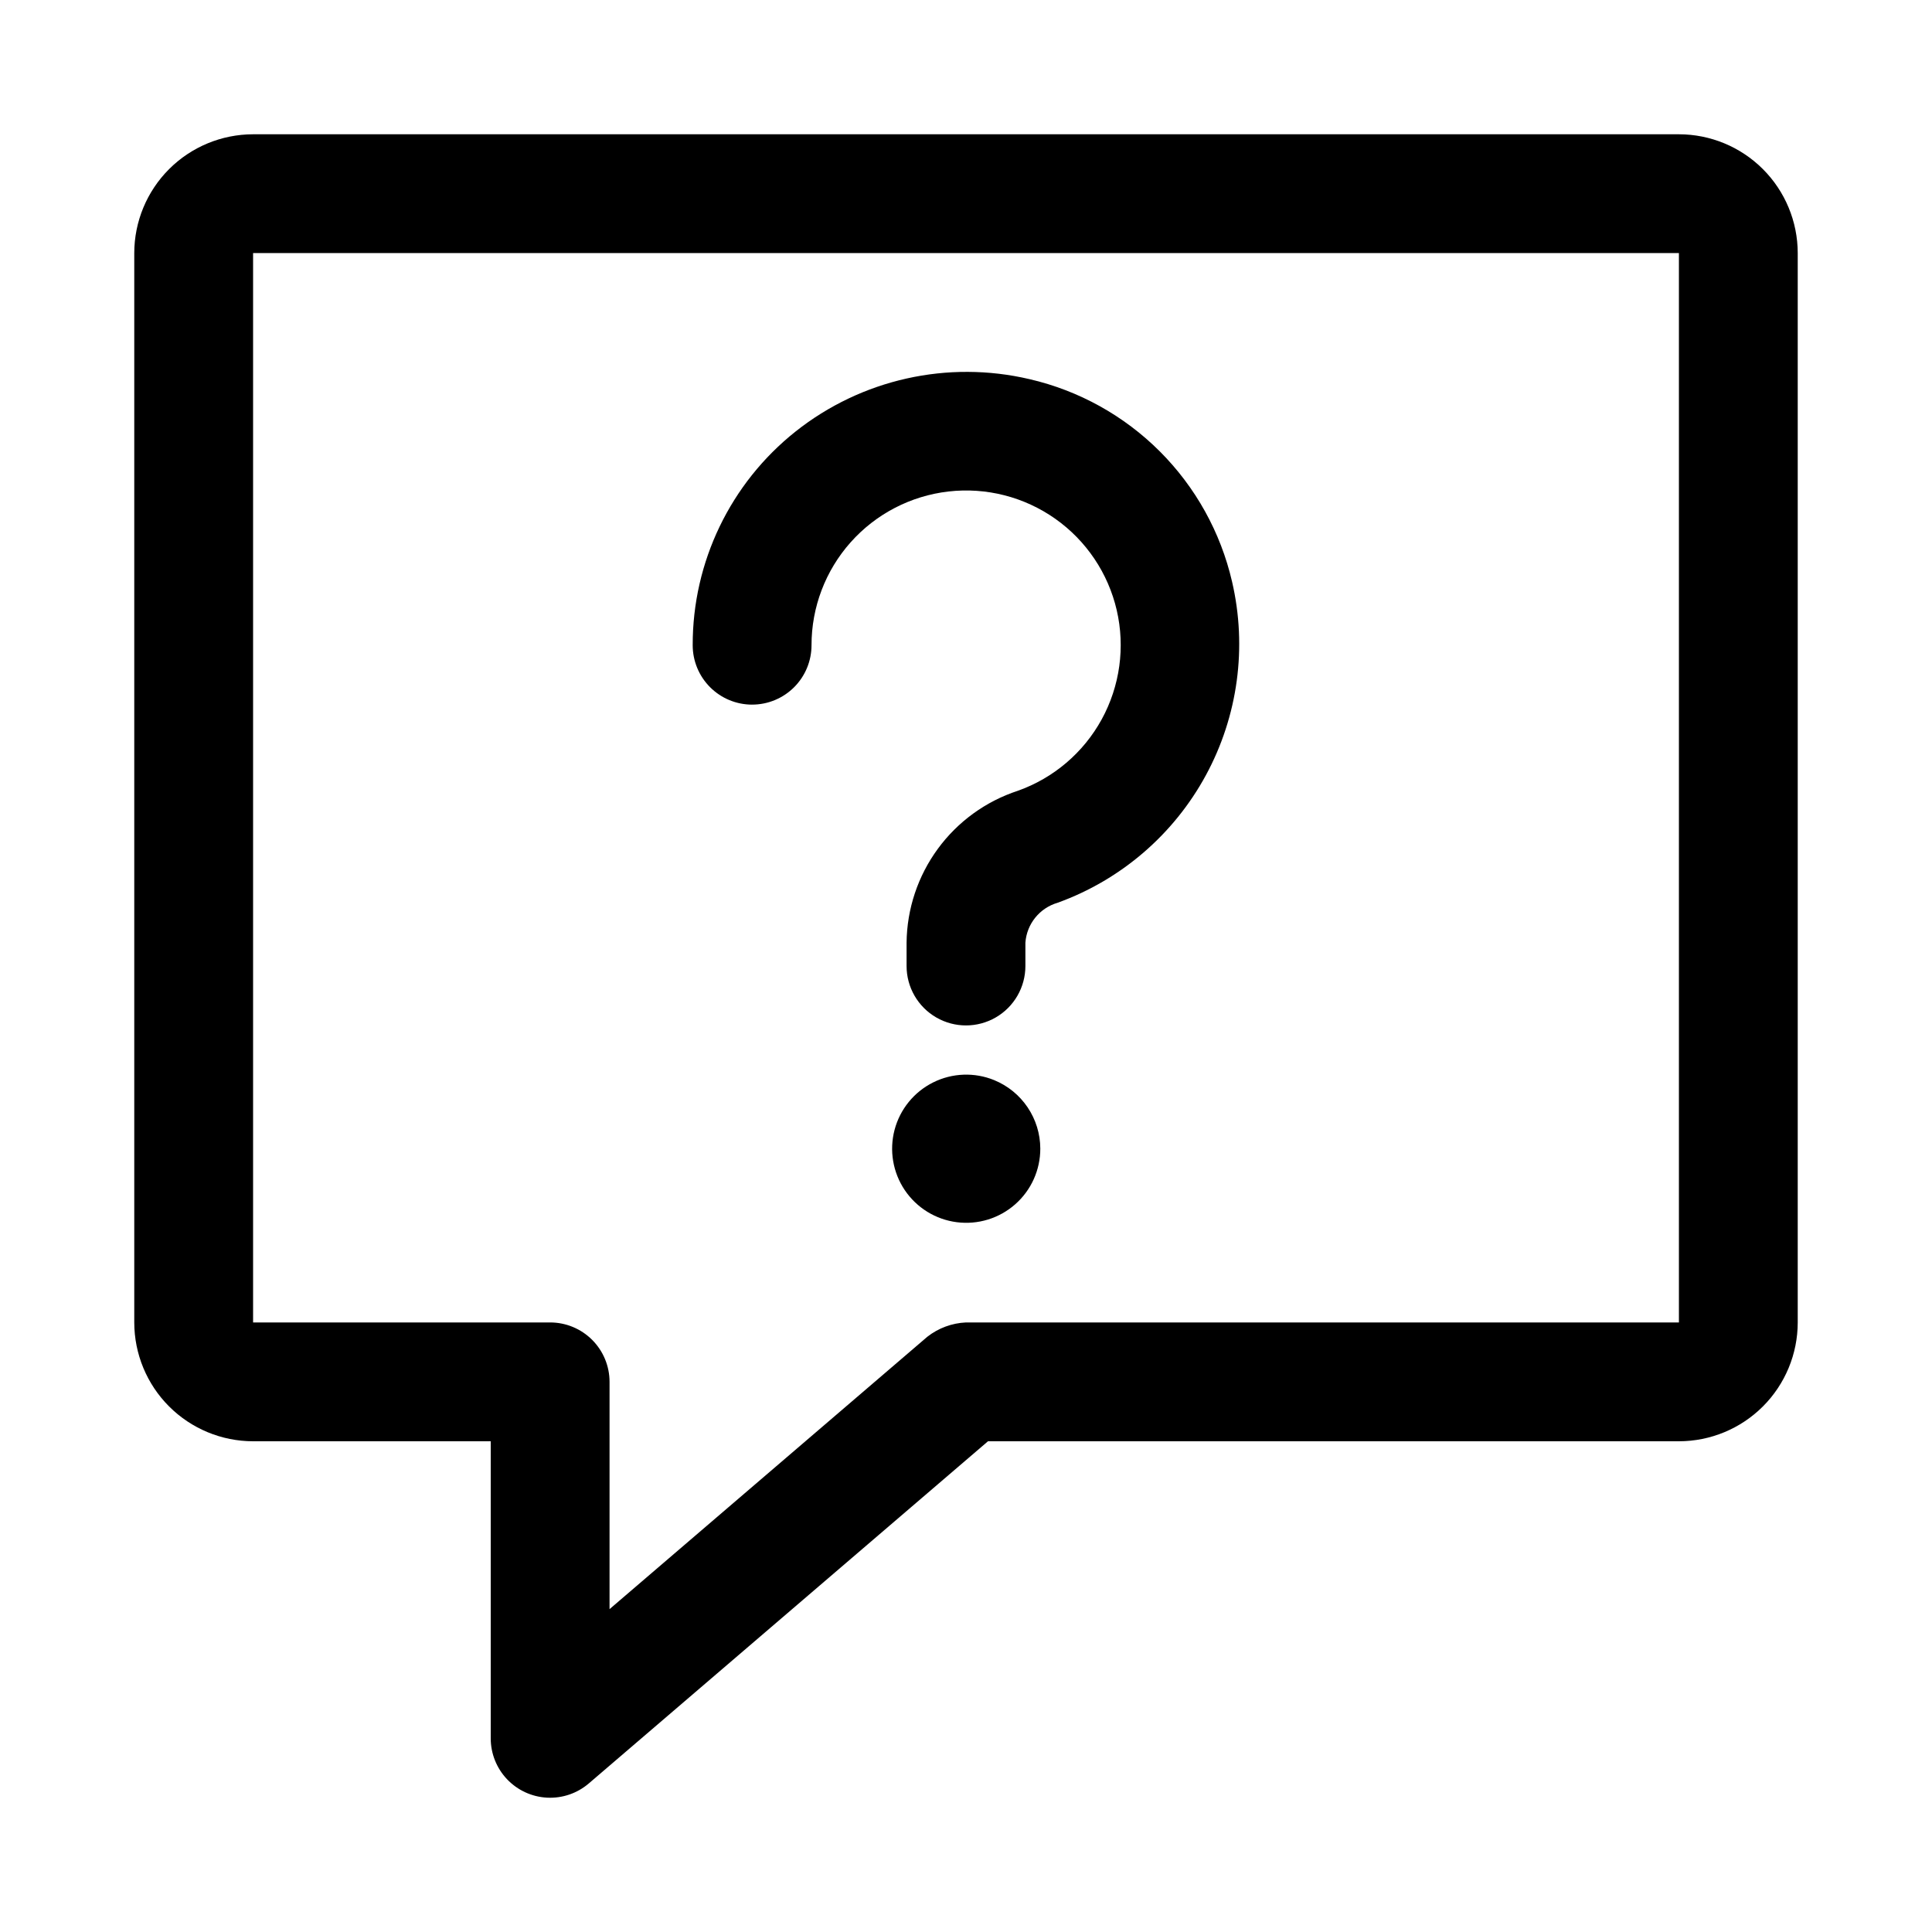
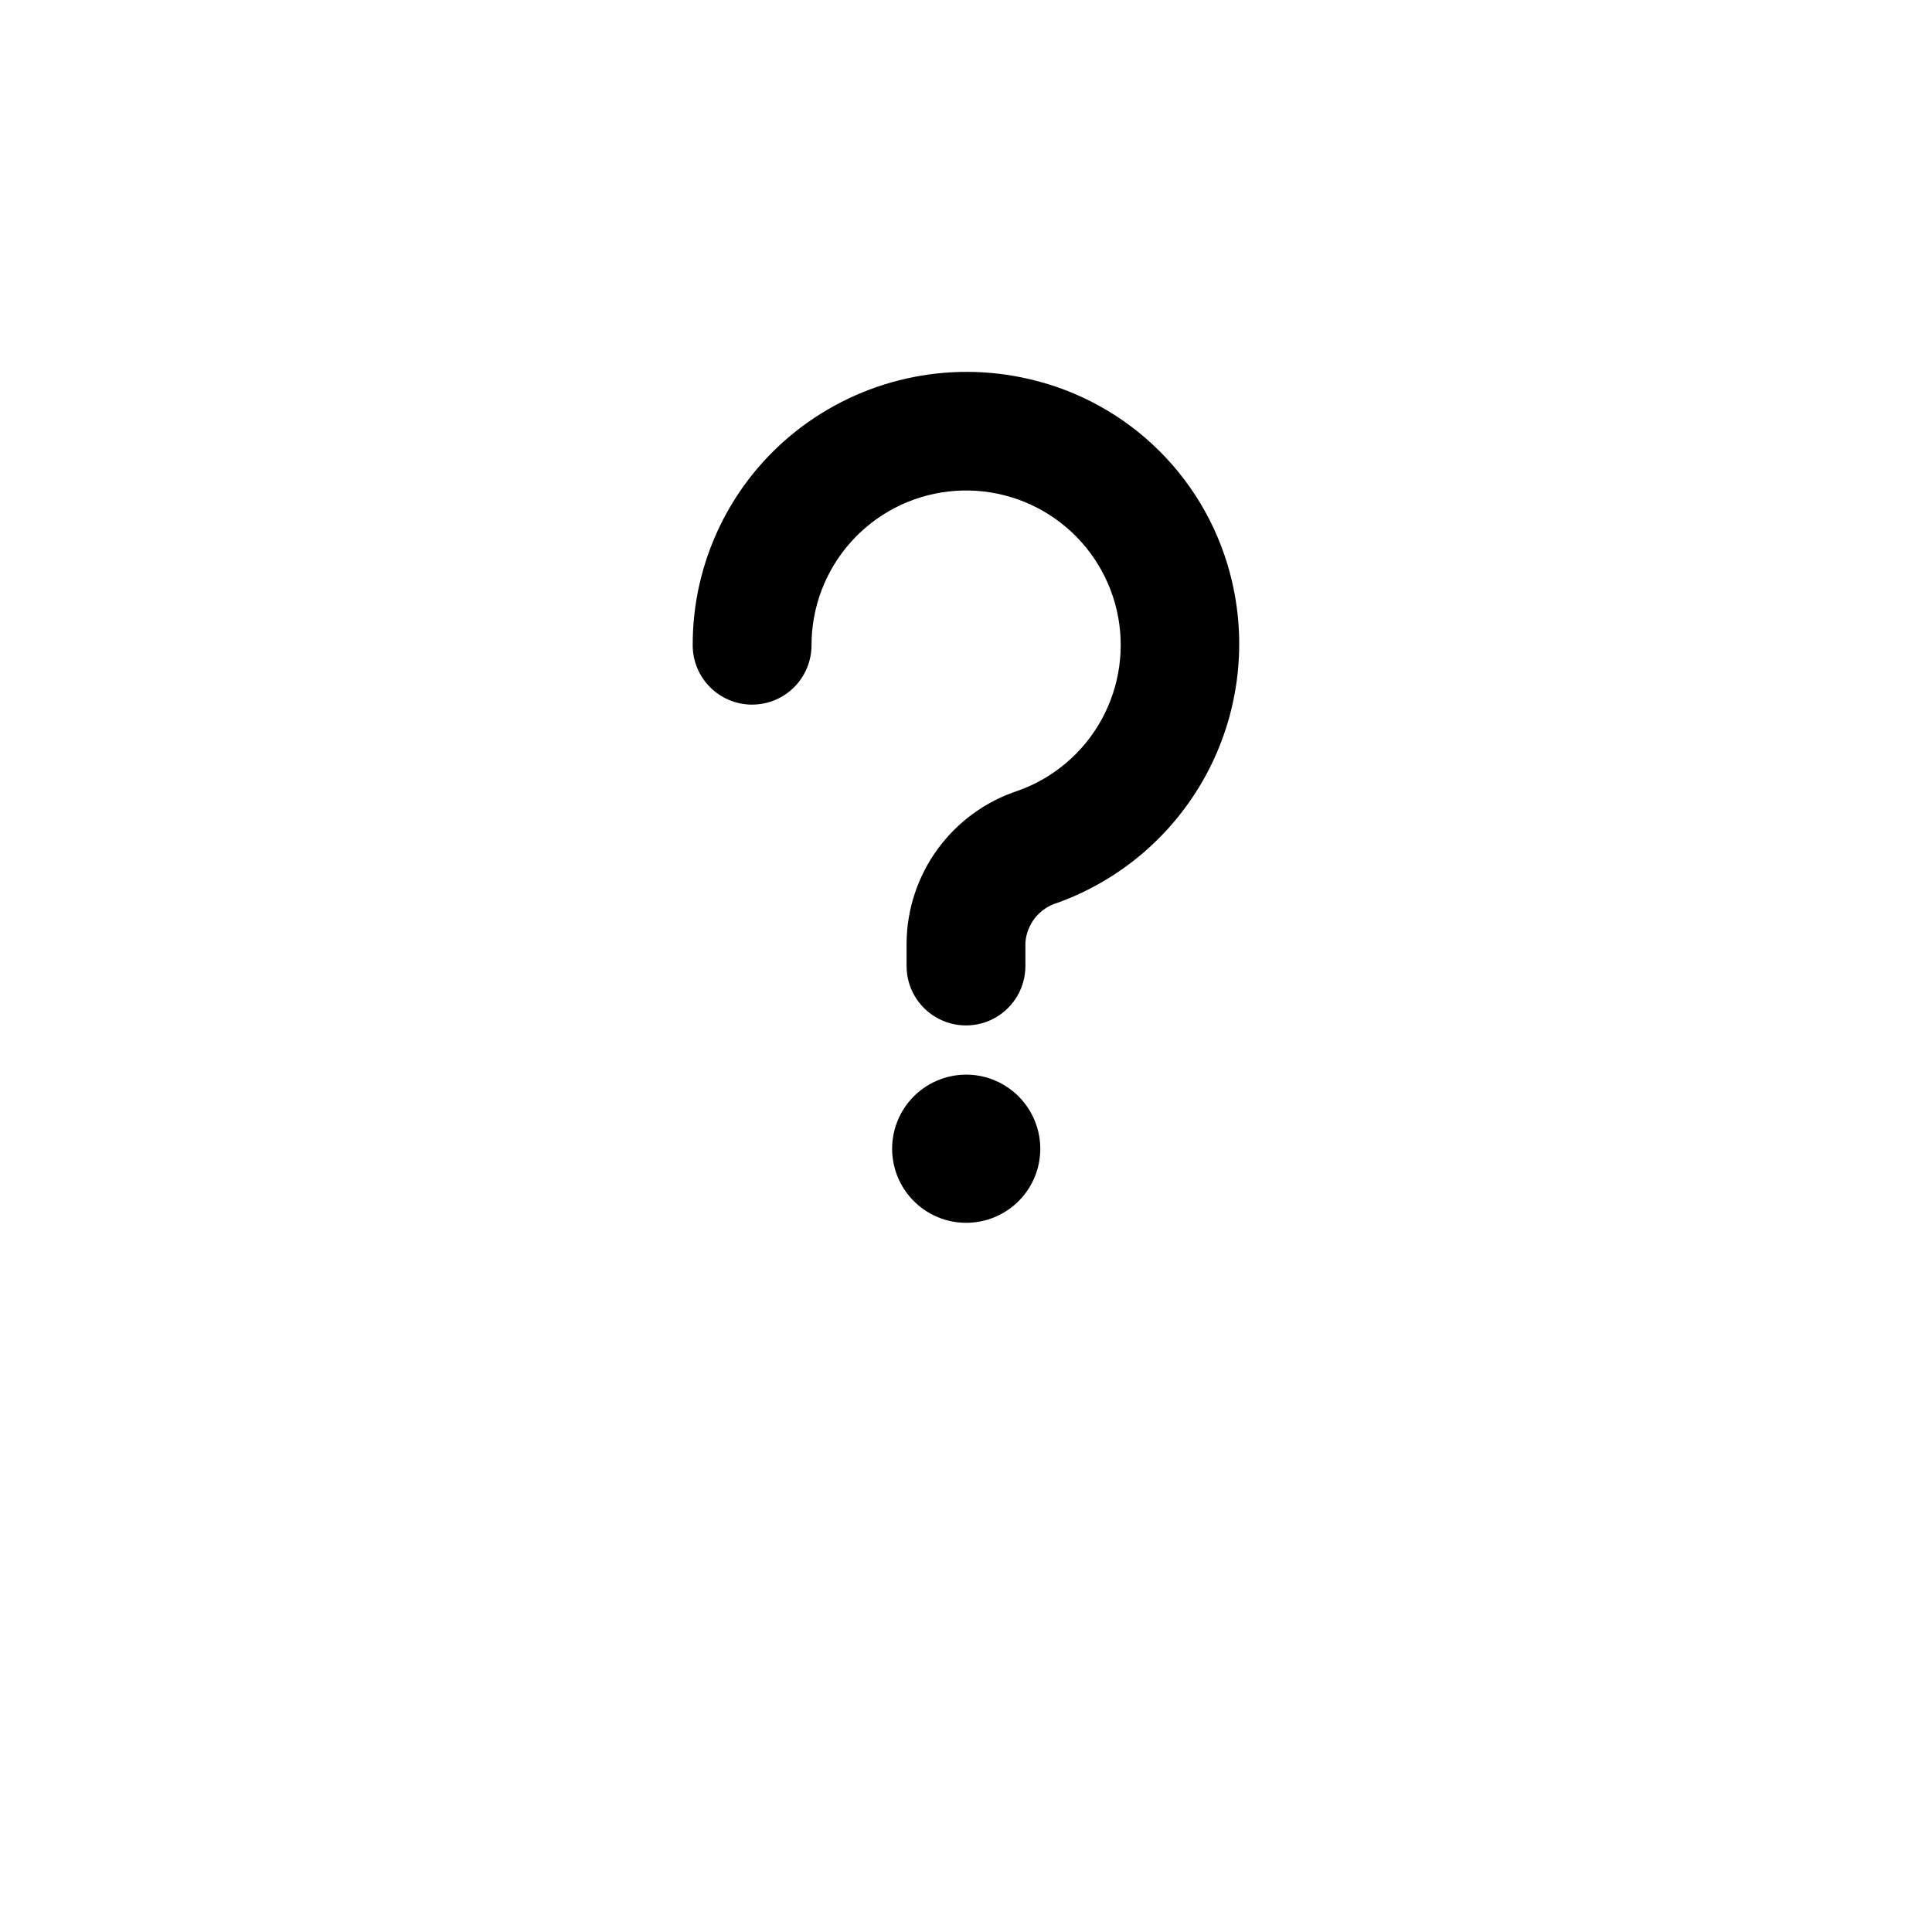
<svg xmlns="http://www.w3.org/2000/svg" fill="#000000" width="800px" height="800px" version="1.1" viewBox="144 144 512 512">
  <g>
-     <path d="m211.07 525.95h62.977v78.723c0 4.035 1.547 7.918 4.328 10.844 2.781 2.93 6.578 4.676 10.609 4.883 4.031 0.203 7.988-1.145 11.055-3.773l105.79-90.676h183.1c8.352-0.008 16.355-3.328 22.258-9.23s9.223-13.906 9.23-22.258v-283.39c-0.008-8.348-3.328-16.352-9.23-22.258-5.902-5.902-13.906-9.223-22.258-9.23h-377.86c-8.348 0.008-16.352 3.328-22.258 9.23-5.902 5.906-9.223 13.91-9.23 22.258v283.39c0.008 8.352 3.328 16.355 9.23 22.258 5.906 5.902 13.91 9.223 22.258 9.23zm0-314.88h377.86v283.39h-188.93c-3.731 0.168-7.312 1.492-10.25 3.793l-84.215 72.184v-60.23c0-4.176-1.66-8.18-4.613-11.133s-6.957-4.613-11.133-4.613h-78.719z" />
    <path d="m343.32 330.73c4.176 0 8.18-1.66 11.133-4.613s4.609-6.957 4.609-11.133c-0.008-10.062 3.688-19.777 10.383-27.289 6.695-7.512 15.918-12.297 25.914-13.445 9.996-1.148 20.066 1.422 28.289 7.223 8.223 5.801 14.023 14.426 16.297 24.227 2.269 9.801 0.855 20.098-3.977 28.926-4.832 8.824-12.742 15.566-22.223 18.934-8.508 2.789-15.926 8.168-21.215 15.391-5.289 7.219-8.184 15.914-8.277 24.863v6.191c0 5.625 3 10.82 7.871 13.633s10.875 2.812 15.746 0 7.871-8.008 7.871-13.633v-6.191c0.355-4.969 3.769-9.195 8.559-10.582 16.777-6.074 30.746-18.09 39.262-33.773 8.516-15.68 10.988-33.938 6.945-51.32-3.023-13.07-9.66-25.027-19.145-34.516-9.488-9.484-21.449-16.121-34.52-19.145-21.699-5.09-44.535 0.016-62 13.867-17.273 13.715-27.32 34.582-27.27 56.641 0 4.176 1.66 8.18 4.613 11.133s6.957 4.613 11.133 4.613z" />
    <path d="m407.48 430.25c-5.231-2.141-11.129-1.918-16.188 0.605-5.059 2.523-8.781 7.102-10.223 12.566-1.438 5.465-0.453 11.285 2.703 15.973 3.16 4.688 8.184 7.789 13.789 8.504 5.606 0.719 11.25-1.012 15.488-4.754 4.238-3.738 6.656-9.121 6.641-14.773-0.016-3.891-1.184-7.688-3.359-10.914-2.172-3.223-5.25-5.734-8.852-7.207z" />
  </g>
</svg>